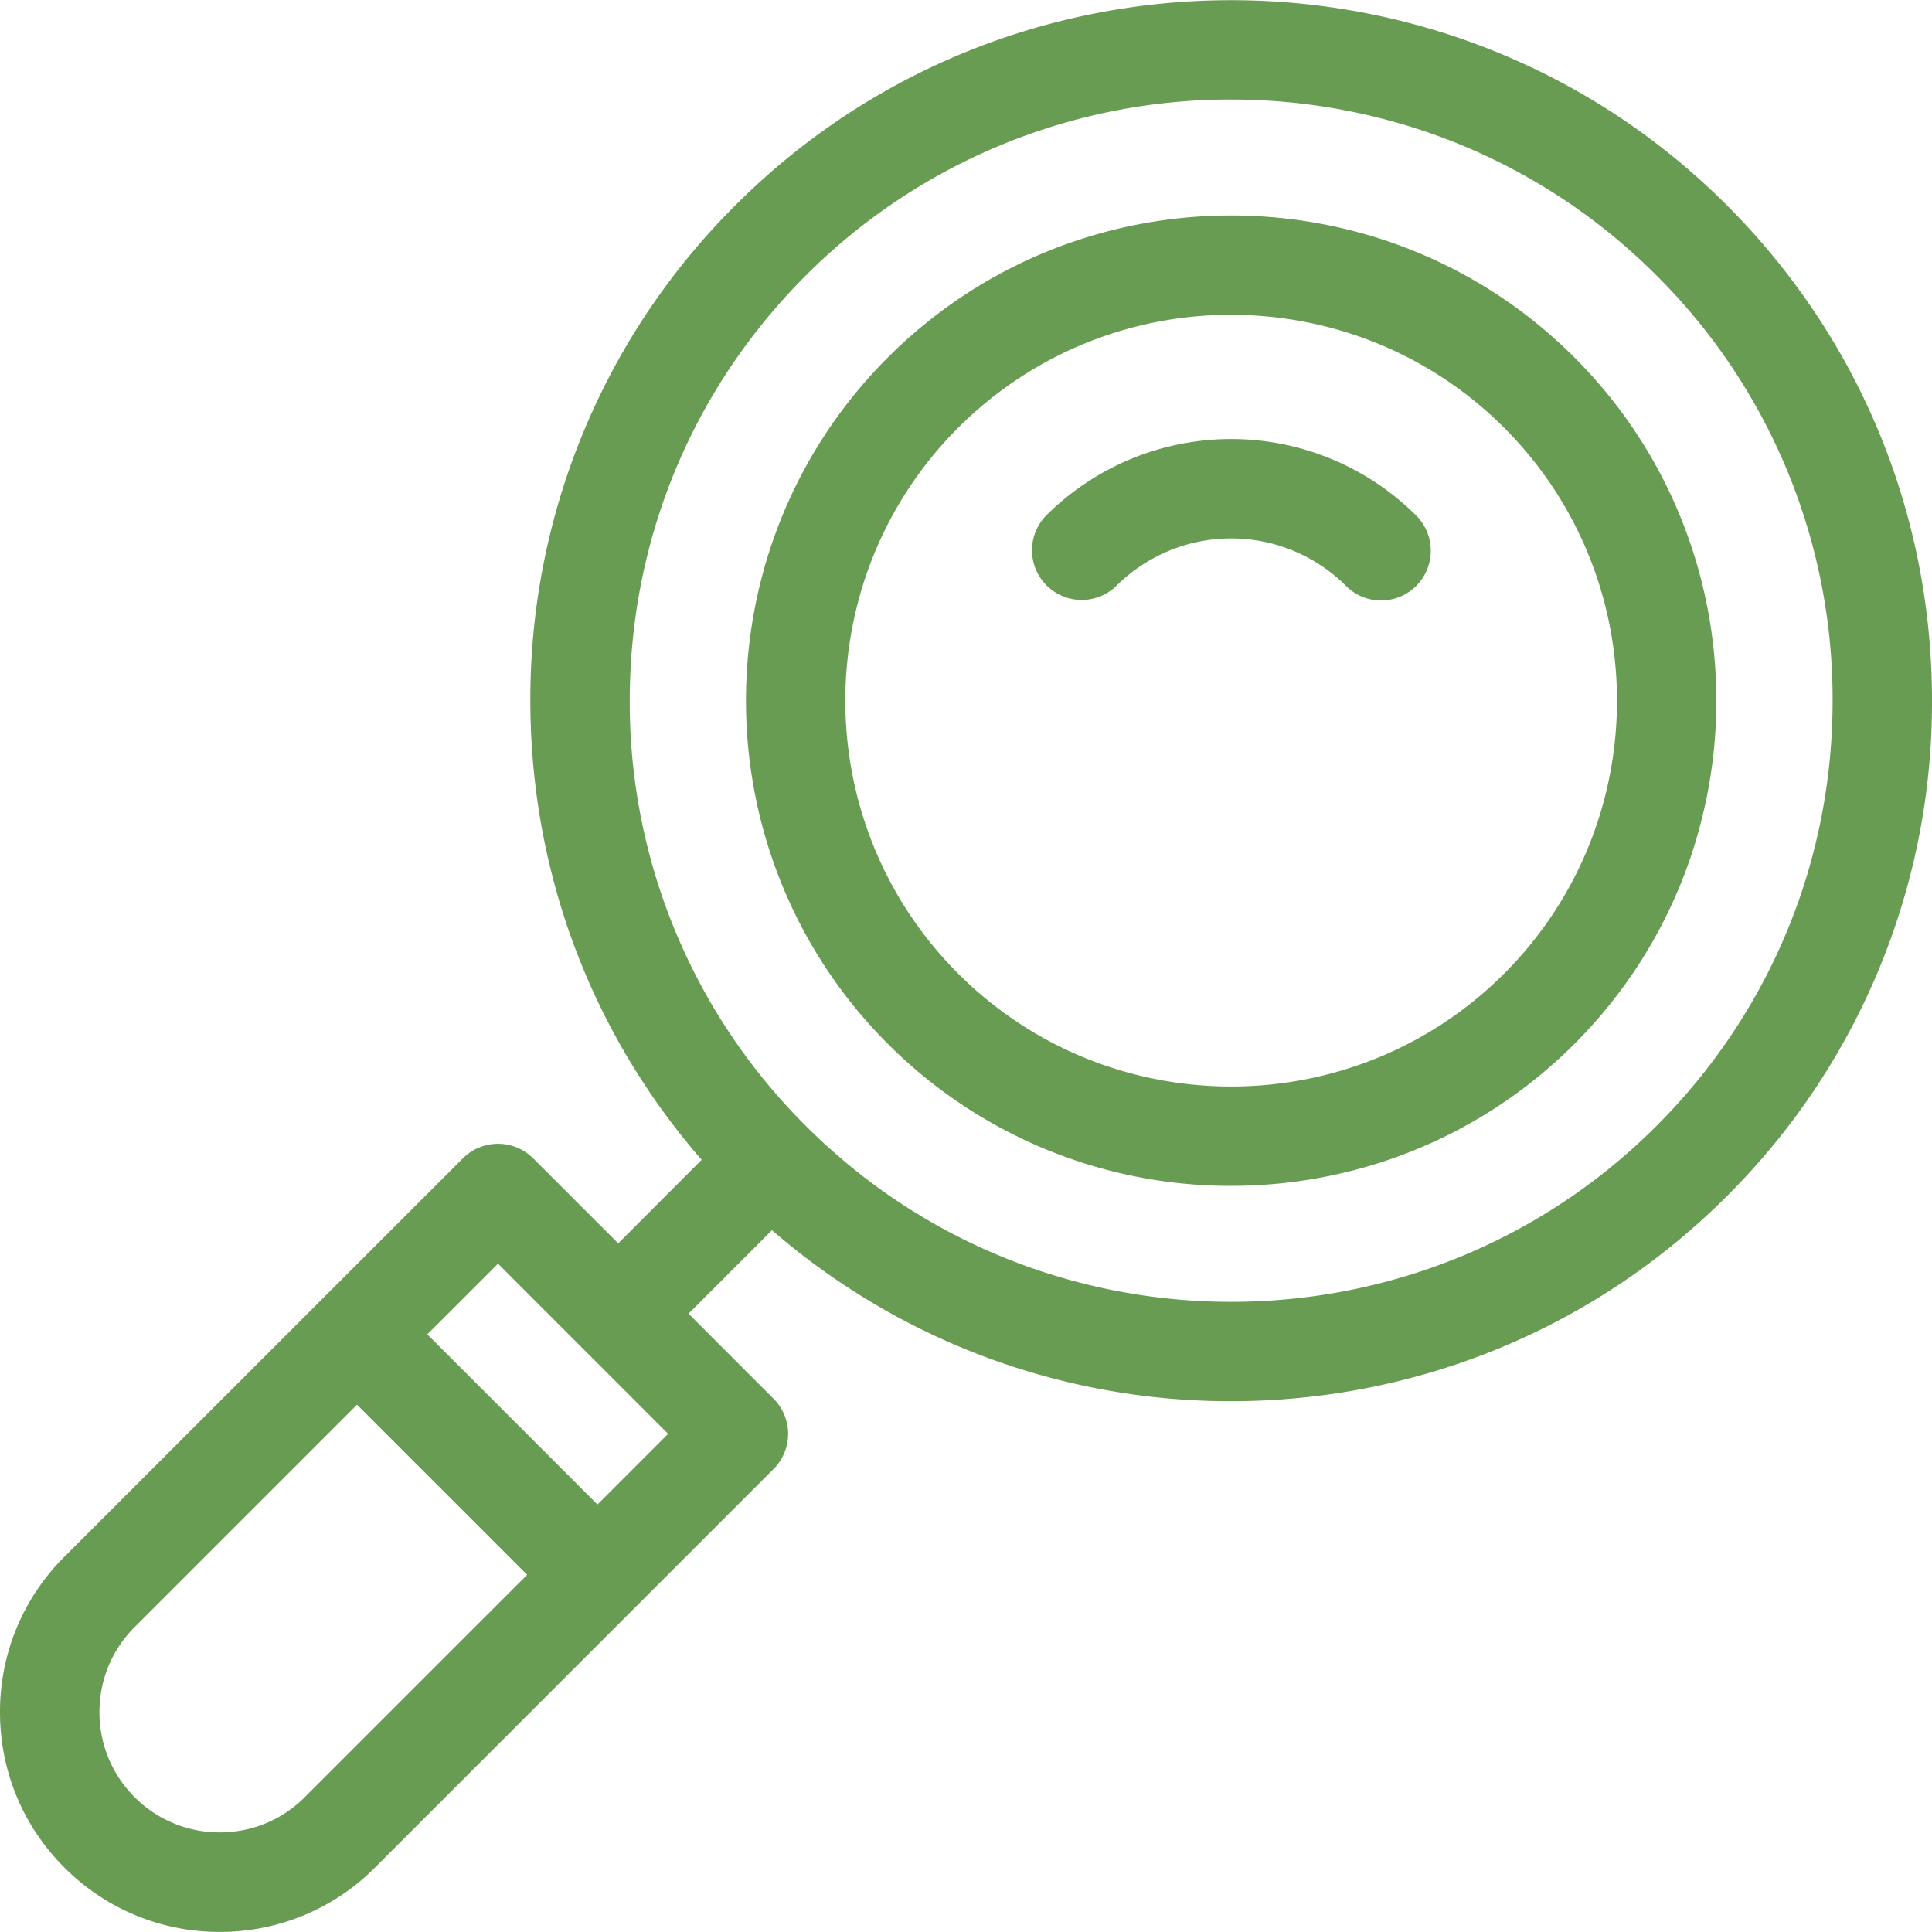
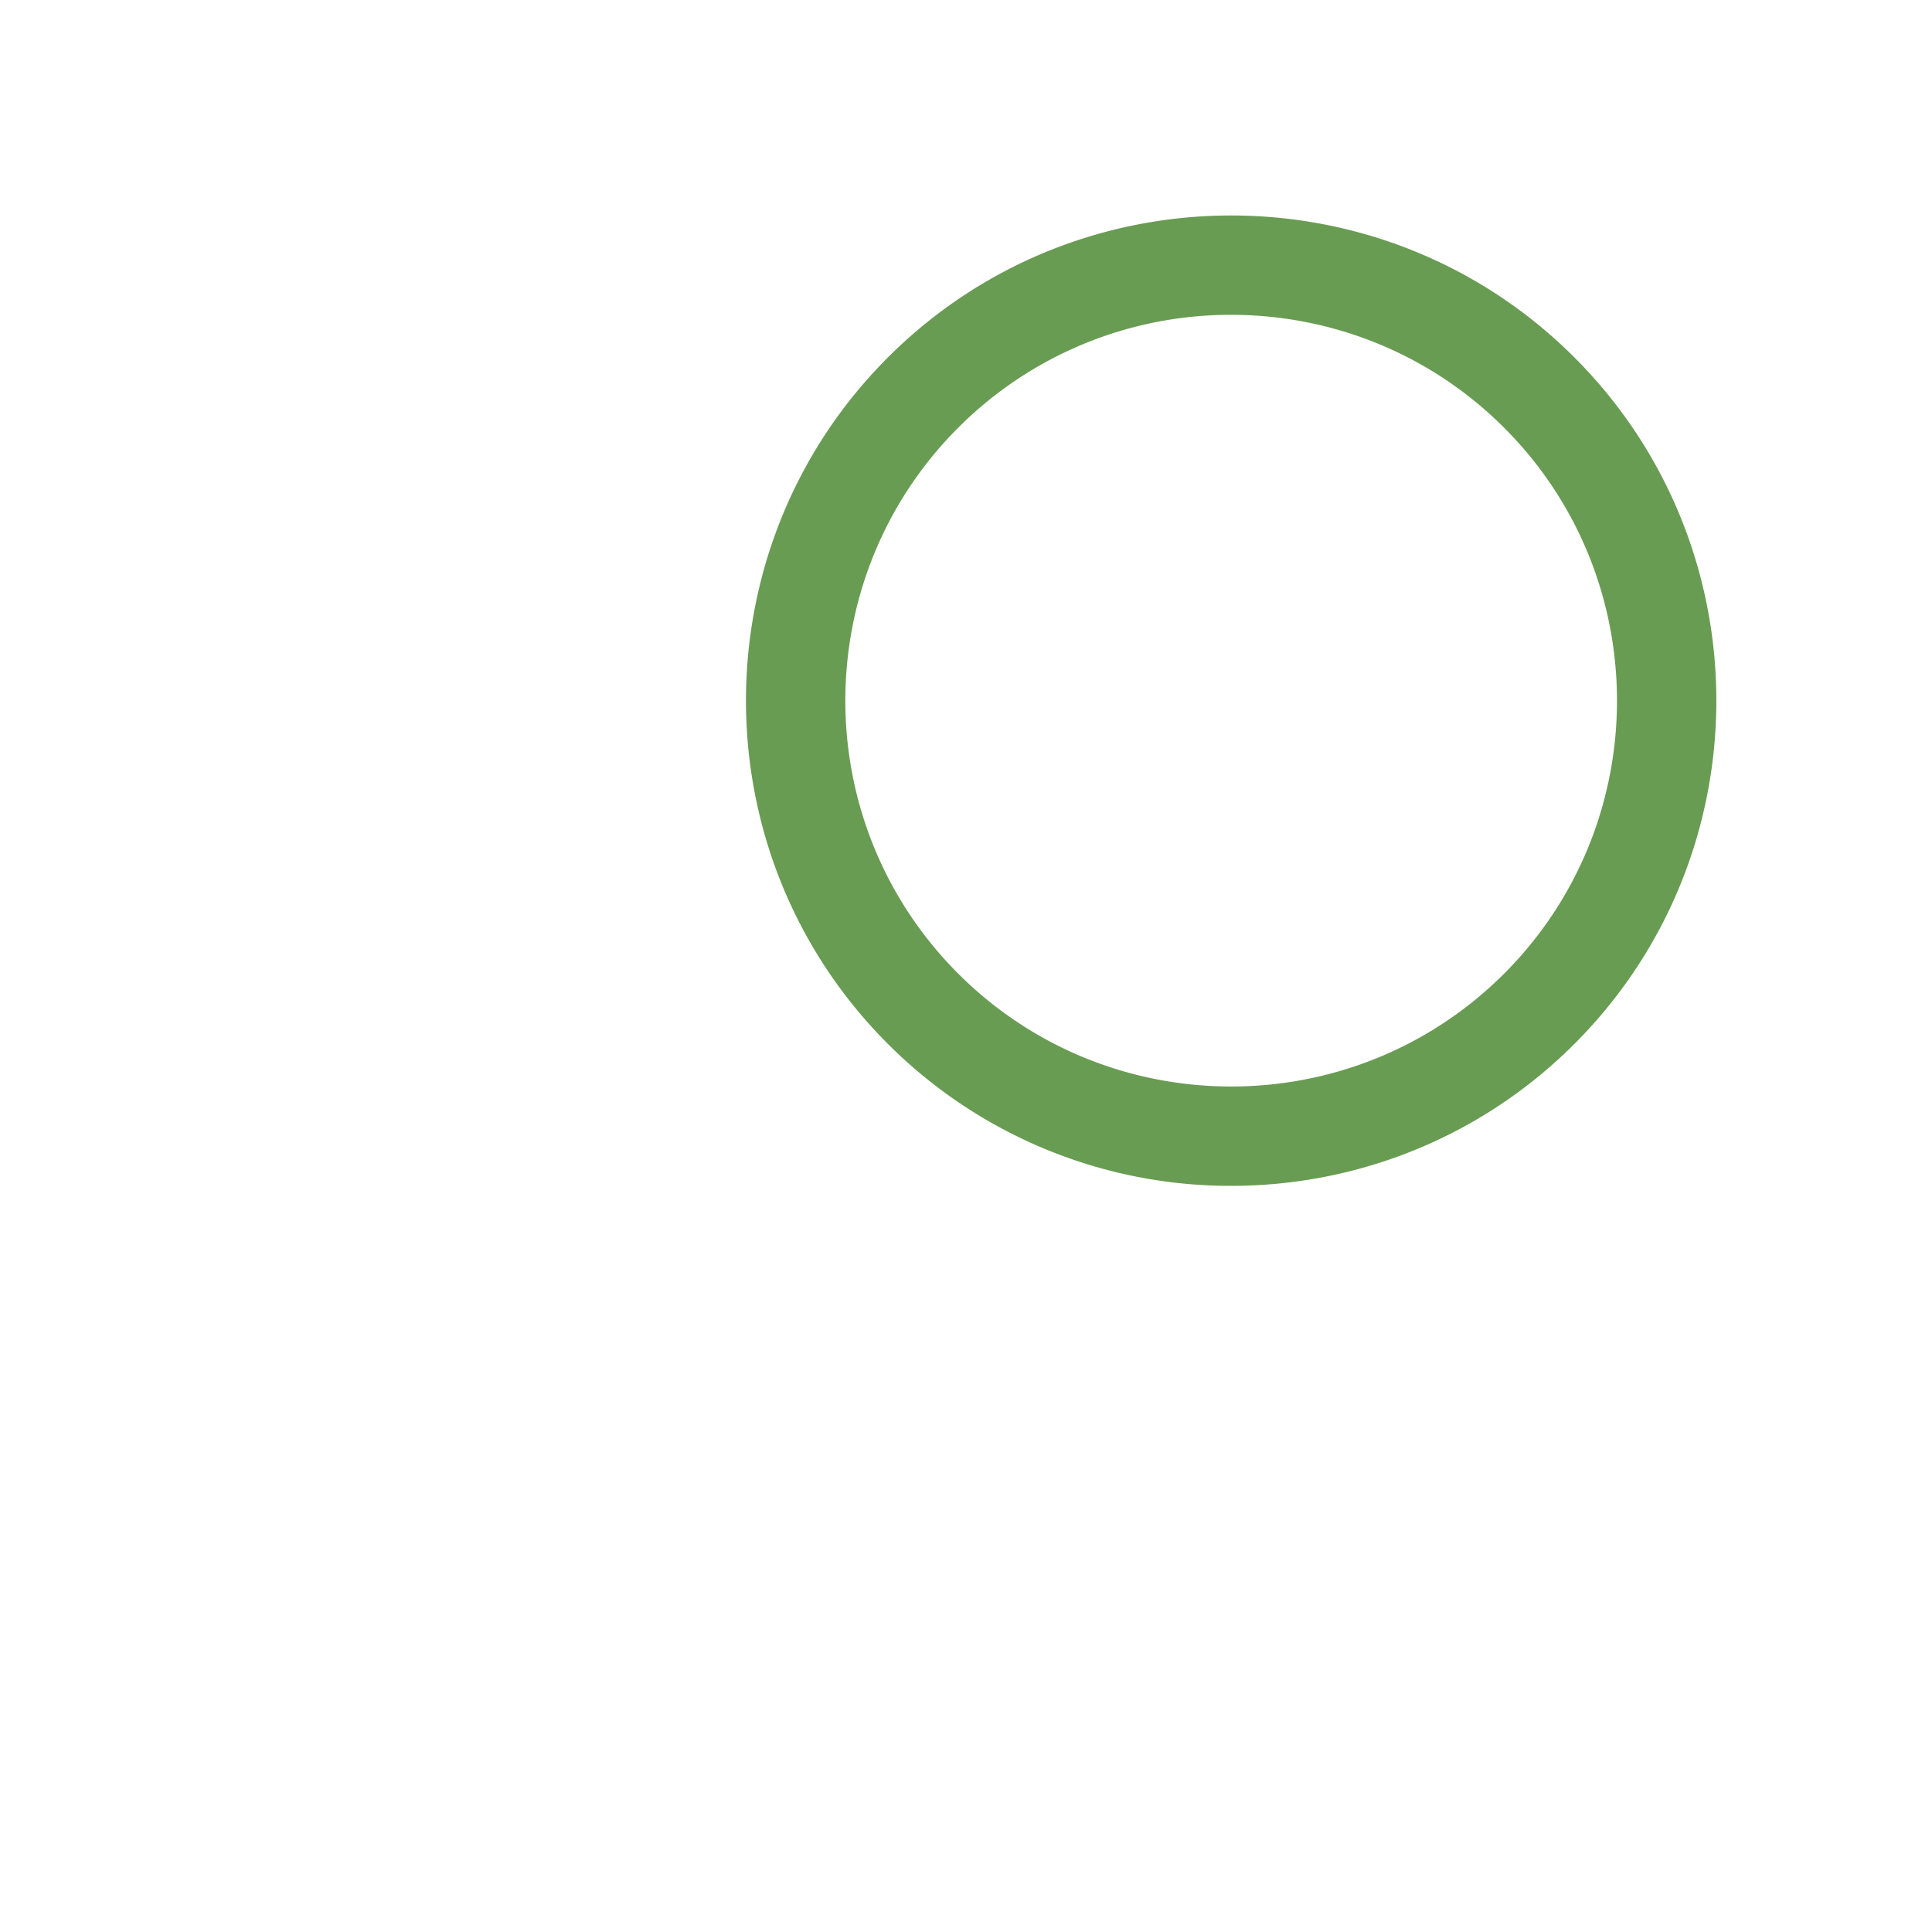
<svg xmlns="http://www.w3.org/2000/svg" width="45" height="45" viewBox="0 0 45 45">
  <g fill="#699C53" fill-rule="evenodd">
-     <path fill-rule="nonzero" d="M40.219 4.777c-6.365-6.364-16.72-6.364-23.086 0a16.217 16.217 0 0 0-4.78 11.543c0 3.972 1.409 7.727 3.99 10.695L14.4 28.96l-1.982-1.98a1.158 1.158 0 0 0-1.637 0L1.5 36.26A5.083 5.083 0 0 0 0 39.88c0 1.367.532 2.652 1.499 3.618a5.084 5.084 0 0 0 3.618 1.5 5.084 5.084 0 0 0 3.619-1.5l9.282-9.282a1.158 1.158 0 0 0 0-1.637l-1.981-1.981 1.944-1.945a16.278 16.278 0 0 0 10.695 3.984c4.18 0 8.36-1.59 11.543-4.773A16.218 16.218 0 0 0 45 16.32c0-4.36-1.698-8.46-4.781-11.543zM7.099 41.86c-.53.53-1.233.82-1.982.82a2.784 2.784 0 0 1-1.981-.82 2.784 2.784 0 0 1-.82-1.981c0-.748.29-1.452.82-1.981l5.18-5.18 3.962 3.962-5.18 5.18zm6.817-6.817L9.953 31.08l1.647-1.646 3.962 3.963-1.646 1.646zm24.666-8.817c-5.462 5.462-14.35 5.462-19.811 0a13.917 13.917 0 0 1-4.103-9.906c0-3.742 1.457-7.26 4.103-9.905a13.965 13.965 0 0 1 9.905-4.097c3.587 0 7.175 1.366 9.906 4.097a13.916 13.916 0 0 1 4.103 9.905c0 3.742-1.458 7.26-4.103 9.906z" />
    <path fill-rule="nonzero" d="M36.671 8.325c-4.408-4.408-11.581-4.408-15.99 0-4.408 4.409-4.408 11.581 0 15.99a11.272 11.272 0 0 0 7.995 3.306c2.896 0 5.79-1.102 7.995-3.306 4.408-4.409 4.408-11.581 0-15.99zm-1.637 14.353c-3.506 3.505-9.21 3.505-12.715 0-3.506-3.506-3.506-9.21 0-12.716a8.962 8.962 0 0 1 6.357-2.629c2.302 0 4.605.877 6.358 2.63 3.505 3.505 3.505 9.209 0 12.715z" />
-     <path d="M32.987 12.009a6.104 6.104 0 0 0-8.622 0 1.158 1.158 0 0 0 1.638 1.637 3.786 3.786 0 0 1 5.347 0 1.154 1.154 0 0 0 1.637 0 1.158 1.158 0 0 0 0-1.637z" />
  </g>
</svg>